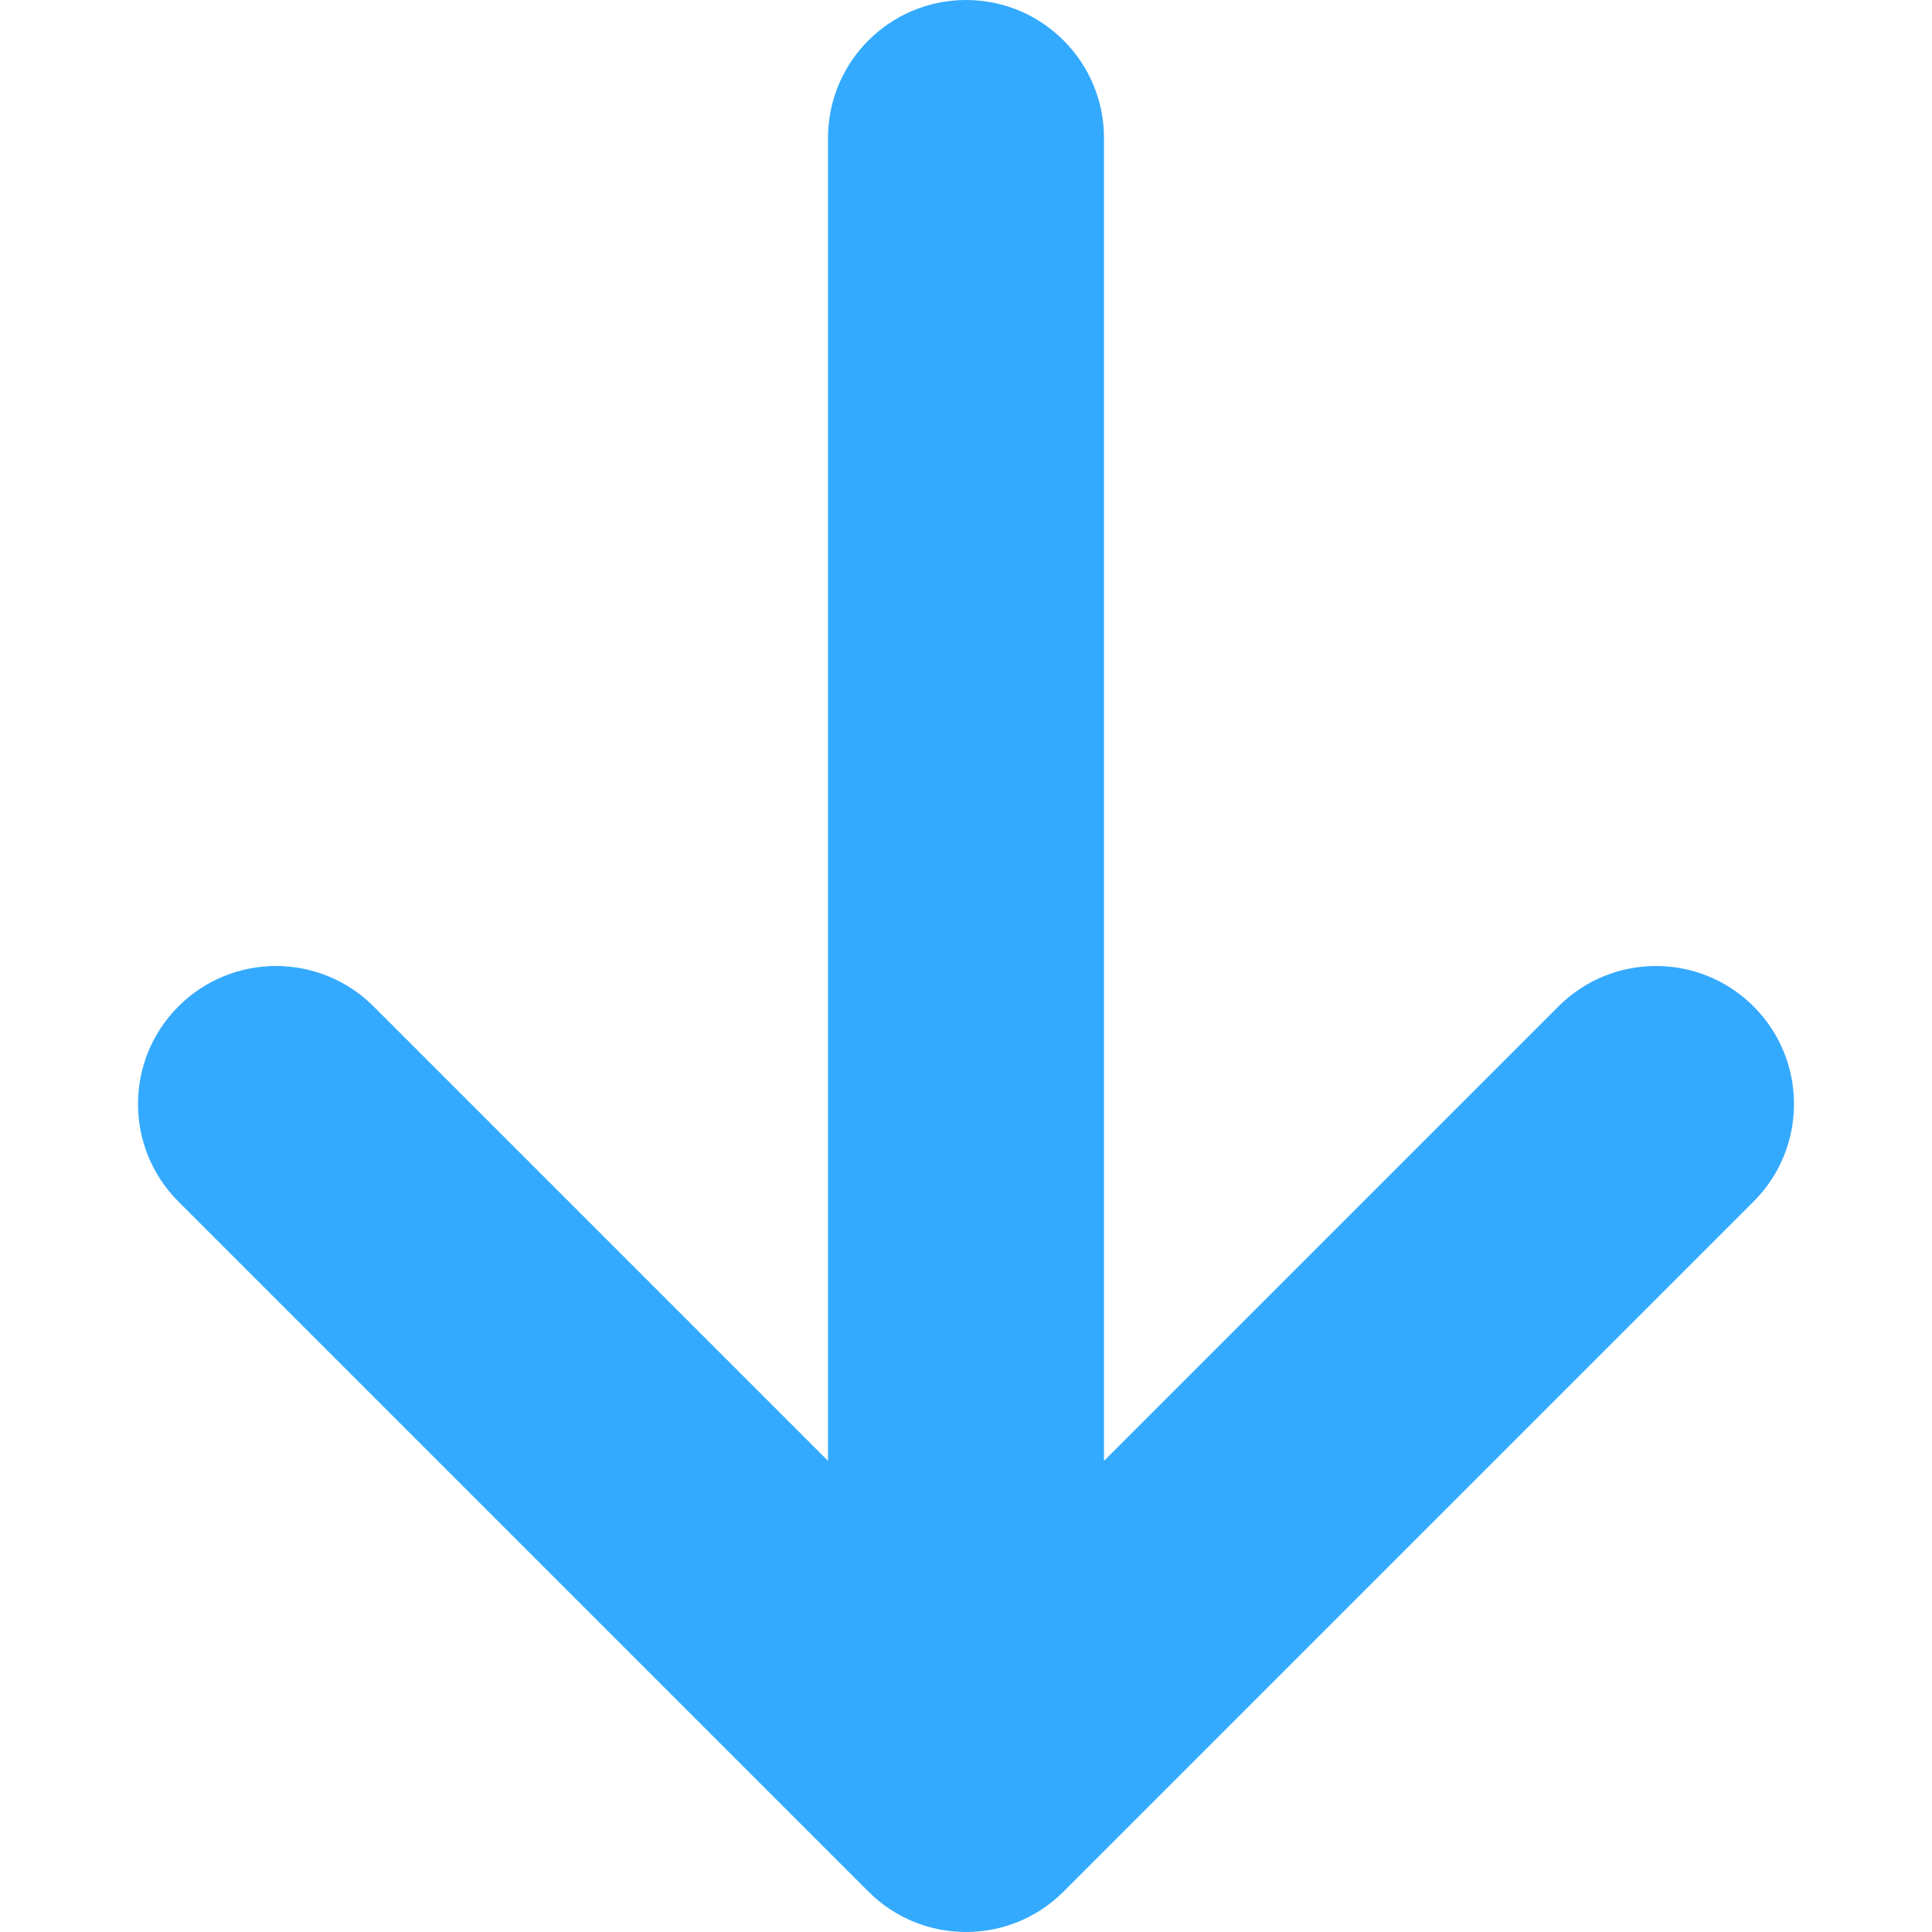
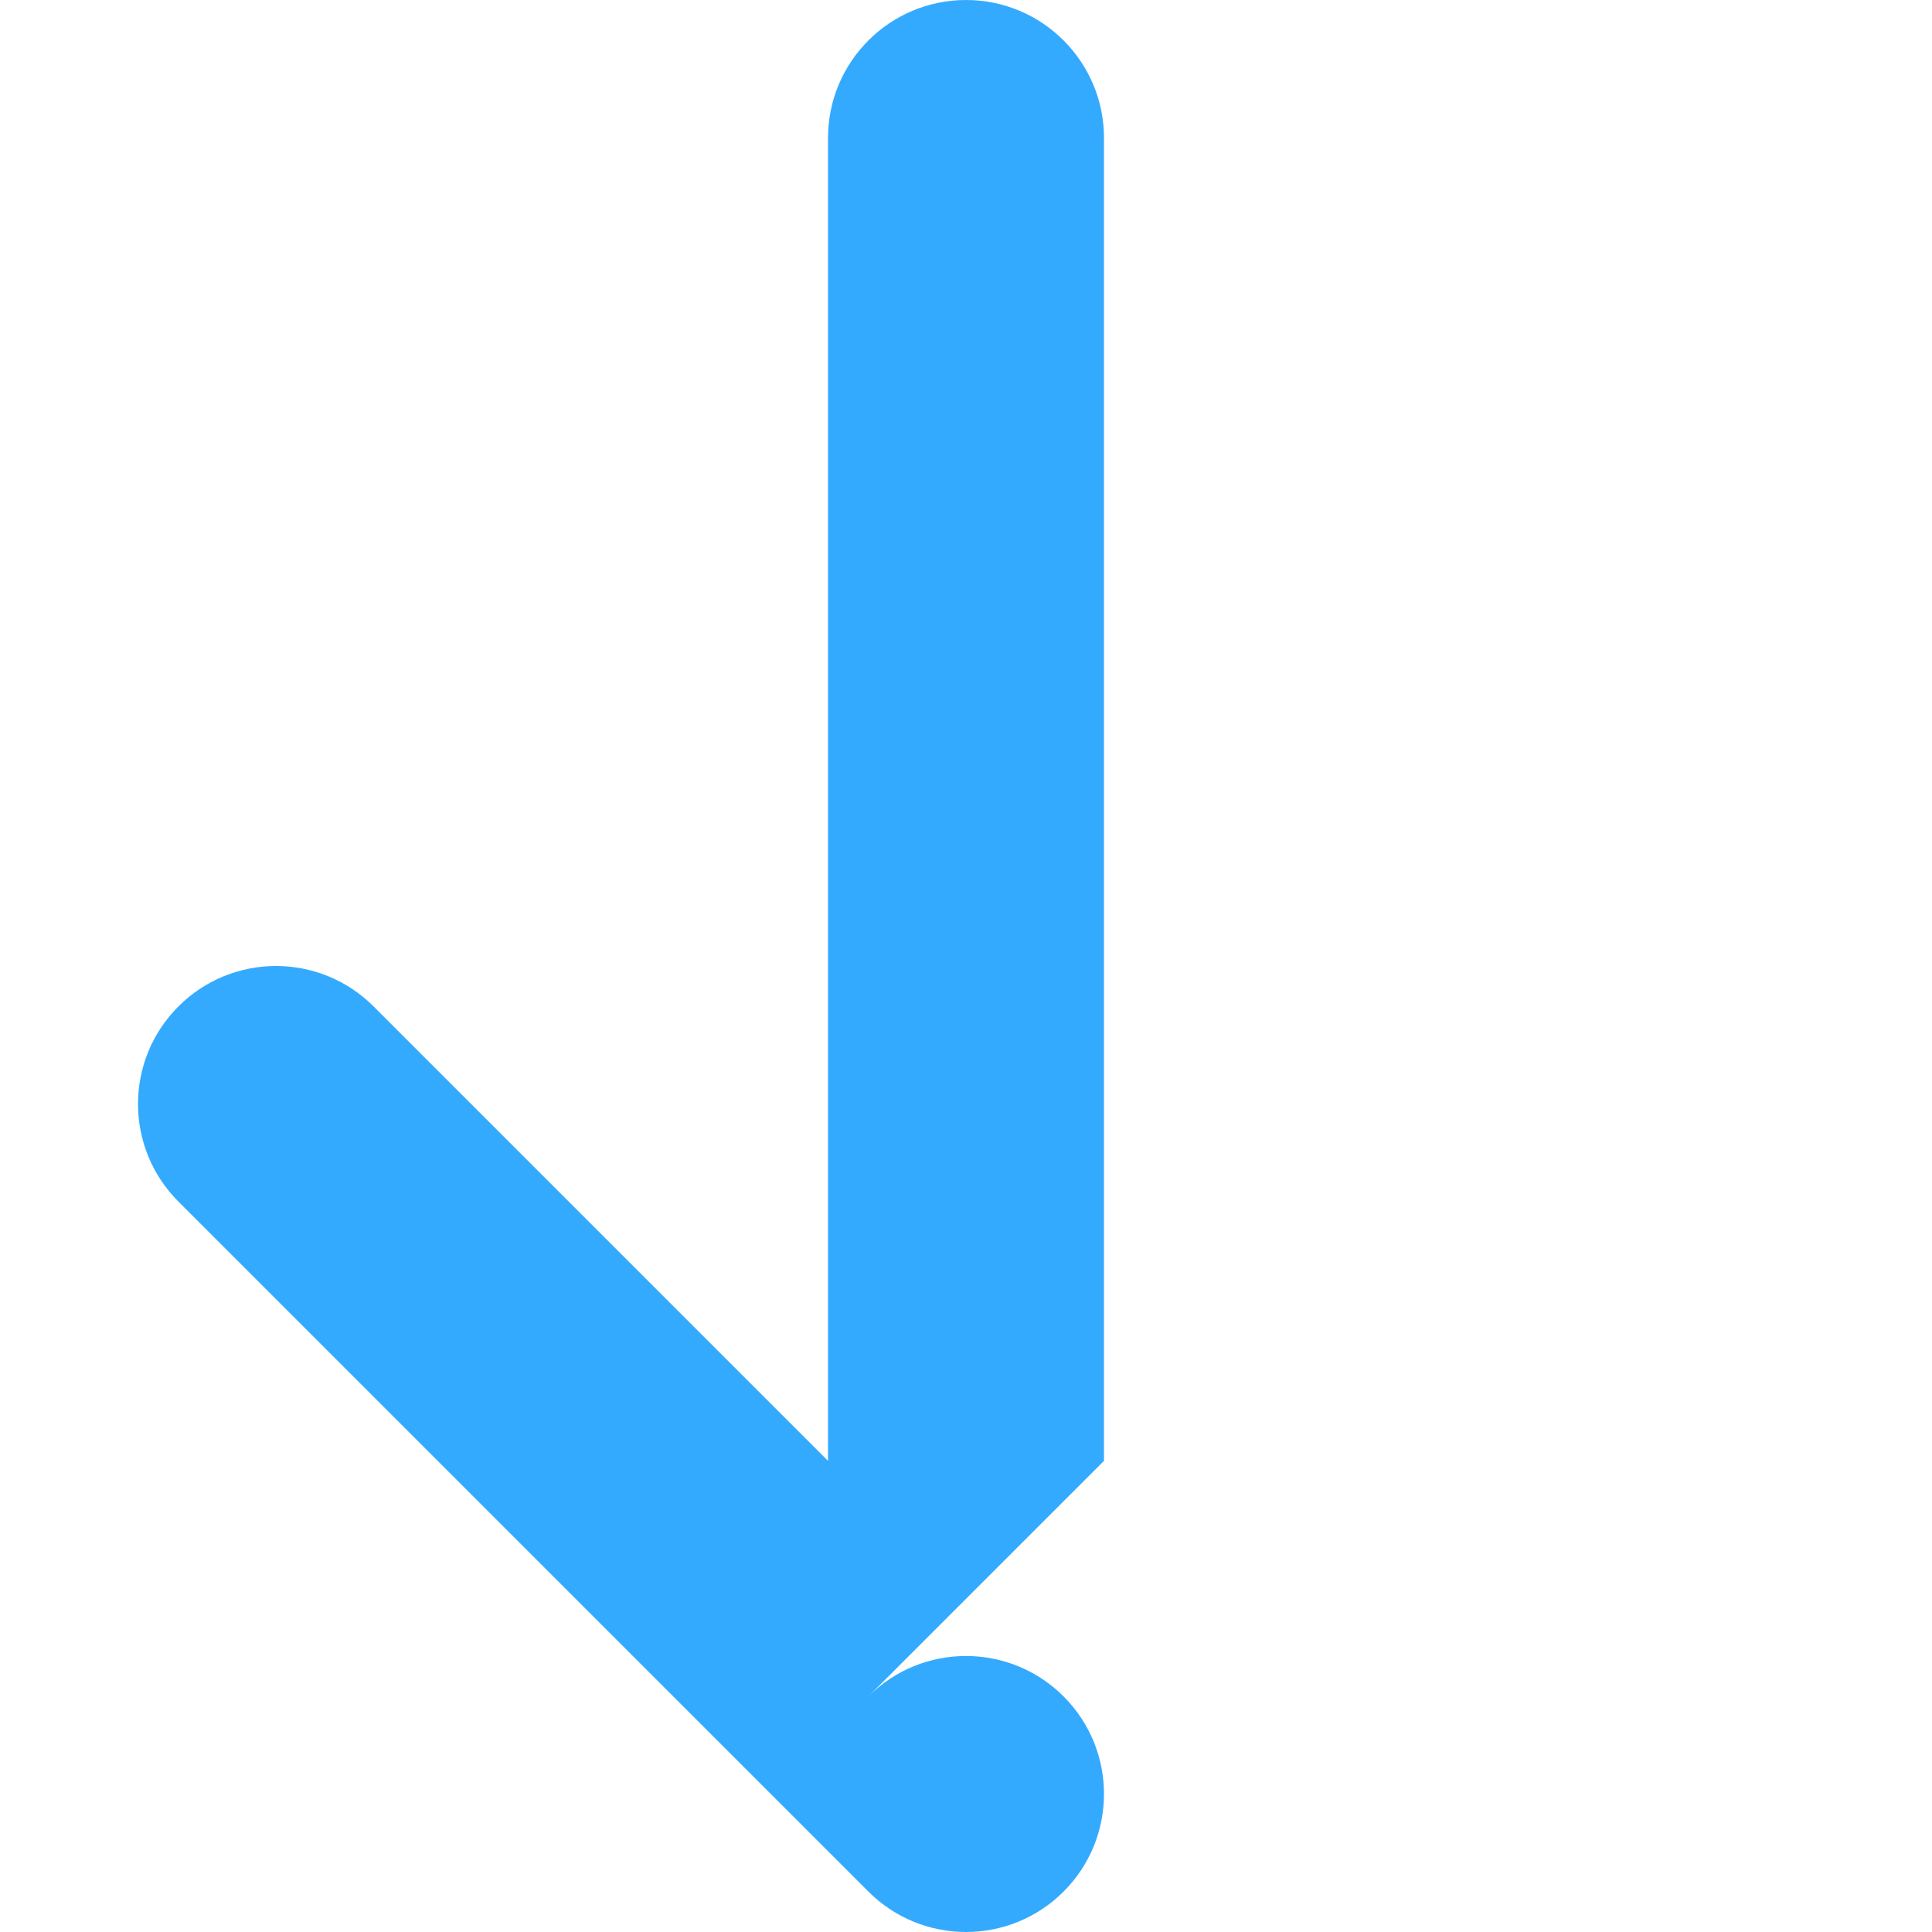
<svg xmlns="http://www.w3.org/2000/svg" version="1.1" id="Capa_1" x="0px" y="0px" width="448px" height="448px" viewBox="0 0 448 448" enable-background="new 0 0 448 448" xml:space="preserve">
  <g>
-     <path fill="#34AAFF" d="M41.373,278.627l160,160c12.496,12.497,32.758,12.497,45.255,0l160-160   c12.495-12.497,12.495-32.758,0-45.255c-12.497-12.497-32.759-12.497-45.256,0L256,338.745V32c0-17.673-14.327-32-32-32   c-17.673,0-32,14.327-32,32v306.745L86.627,233.372C80.379,227.124,72.189,224,64,224s-16.379,3.124-22.627,9.372   C28.876,245.869,28.876,266.13,41.373,278.627z" />
+     <path fill="#34AAFF" d="M41.373,278.627l160,160c12.496,12.497,32.758,12.497,45.255,0c12.495-12.497,12.495-32.758,0-45.255c-12.497-12.497-32.759-12.497-45.256,0L256,338.745V32c0-17.673-14.327-32-32-32   c-17.673,0-32,14.327-32,32v306.745L86.627,233.372C80.379,227.124,72.189,224,64,224s-16.379,3.124-22.627,9.372   C28.876,245.869,28.876,266.13,41.373,278.627z" />
  </g>
</svg>